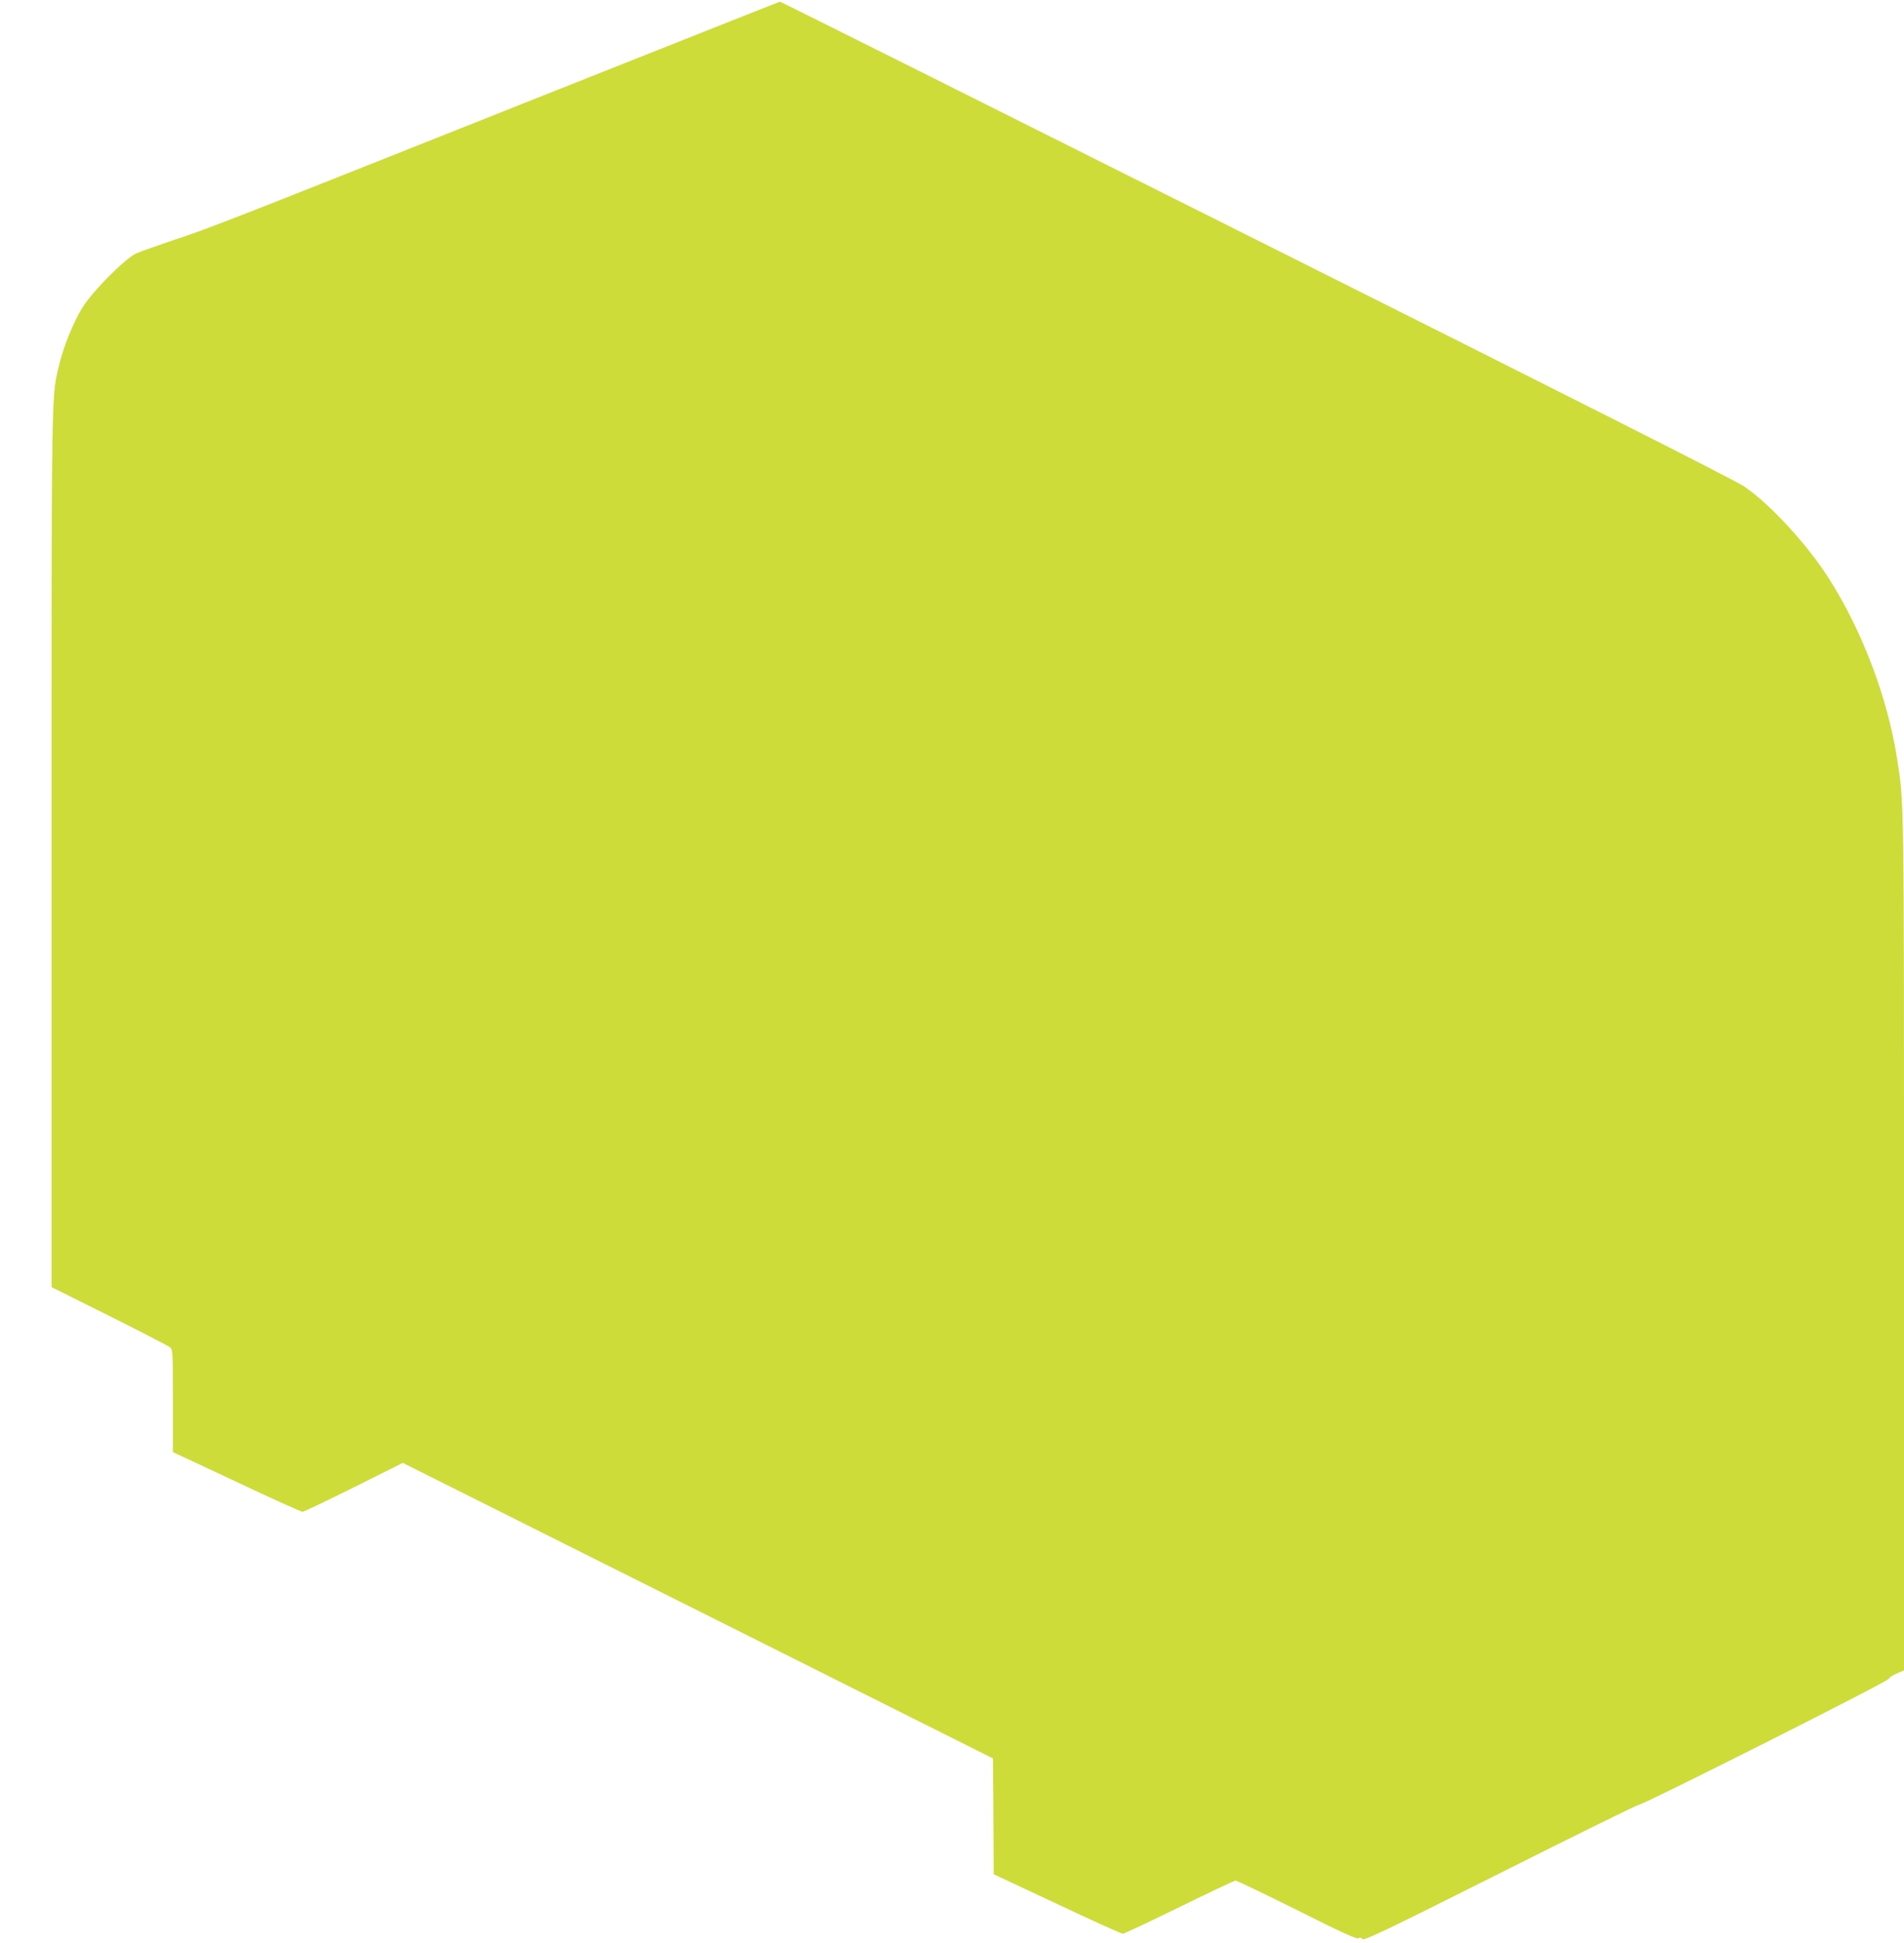
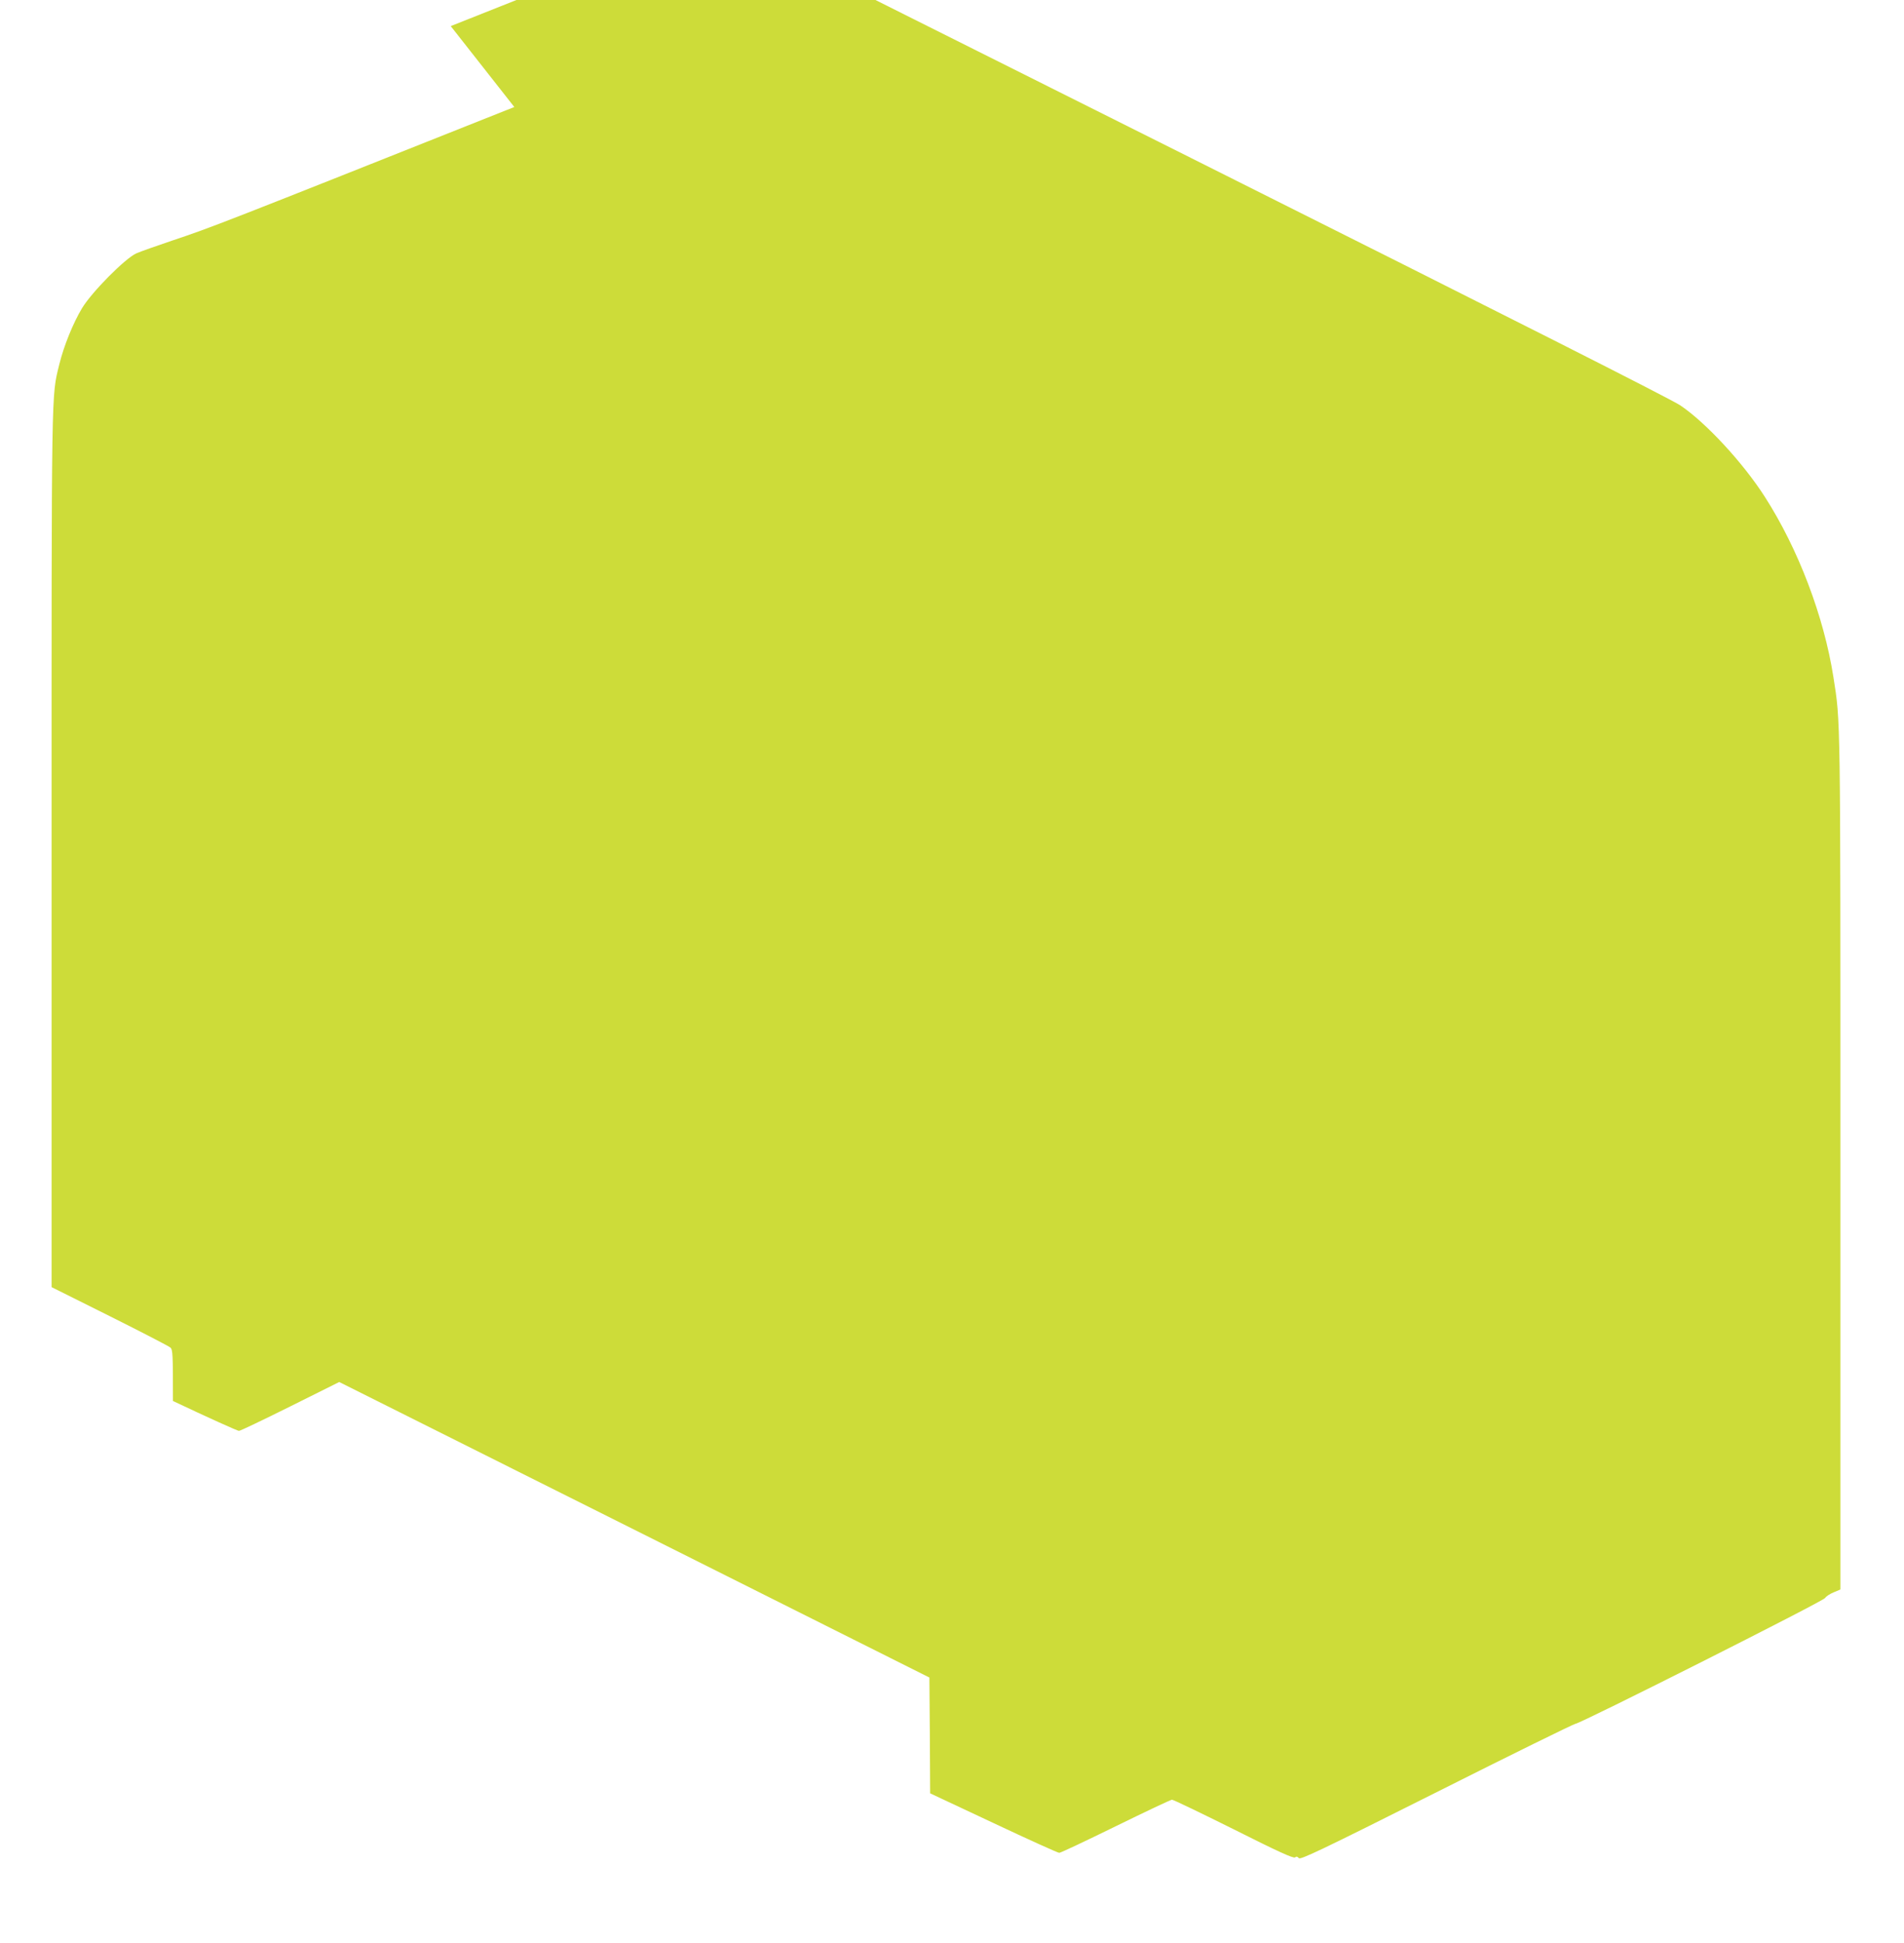
<svg xmlns="http://www.w3.org/2000/svg" version="1.0" width="1255pt" height="1280pt" viewBox="0 0 1255 1280" preserveAspectRatio="xMidYMid meet">
  <g transform="translate(0,1280) scale(0.1,-0.1)" fill="#cddc39" stroke="none">
-     <path d="M3390 12095 c-1949 -775 -1989 -791 -2255 -880 -104 -35 -211 -73 -236 -84 -74 -33 -294 -255 -358 -361 -59 -98 -120 -248 -150 -370 -53 -218 -51 -92 -51 -3200 l0 -2880 383 -191 c210 -105 390 -198 400 -207 16 -14 17 -44 17 -352 l0 -337 419 -196 c230 -109 426 -197 435 -197 9 0 161 73 338 161 l323 161 1945 -973 1945 -974 3 -381 2 -382 418 -196 c229 -108 424 -196 433 -196 9 0 176 79 372 175 196 96 363 175 371 175 9 0 192 -88 407 -195 290 -146 394 -193 404 -185 9 7 16 6 25 -5 10 -12 138 48 909 435 493 248 905 450 914 450 30 0 1635 808 1646 829 6 10 31 27 56 37 l45 19 0 2813 c0 2993 1 2895 -46 3197 -63 402 -232 846 -453 1190 -143 223 -387 487 -556 601 -61 41 -1103 568 -3219 1627 -1721 862 -3132 1567 -3135 1566 -3 0 -791 -313 -1751 -694z" />
+     <path d="M3390 12095 c-1949 -775 -1989 -791 -2255 -880 -104 -35 -211 -73 -236 -84 -74 -33 -294 -255 -358 -361 -59 -98 -120 -248 -150 -370 -53 -218 -51 -92 -51 -3200 l0 -2880 383 -191 c210 -105 390 -198 400 -207 16 -14 17 -44 17 -352 c230 -109 426 -197 435 -197 9 0 161 73 338 161 l323 161 1945 -973 1945 -974 3 -381 2 -382 418 -196 c229 -108 424 -196 433 -196 9 0 176 79 372 175 196 96 363 175 371 175 9 0 192 -88 407 -195 290 -146 394 -193 404 -185 9 7 16 6 25 -5 10 -12 138 48 909 435 493 248 905 450 914 450 30 0 1635 808 1646 829 6 10 31 27 56 37 l45 19 0 2813 c0 2993 1 2895 -46 3197 -63 402 -232 846 -453 1190 -143 223 -387 487 -556 601 -61 41 -1103 568 -3219 1627 -1721 862 -3132 1567 -3135 1566 -3 0 -791 -313 -1751 -694z" />
  </g>
</svg>